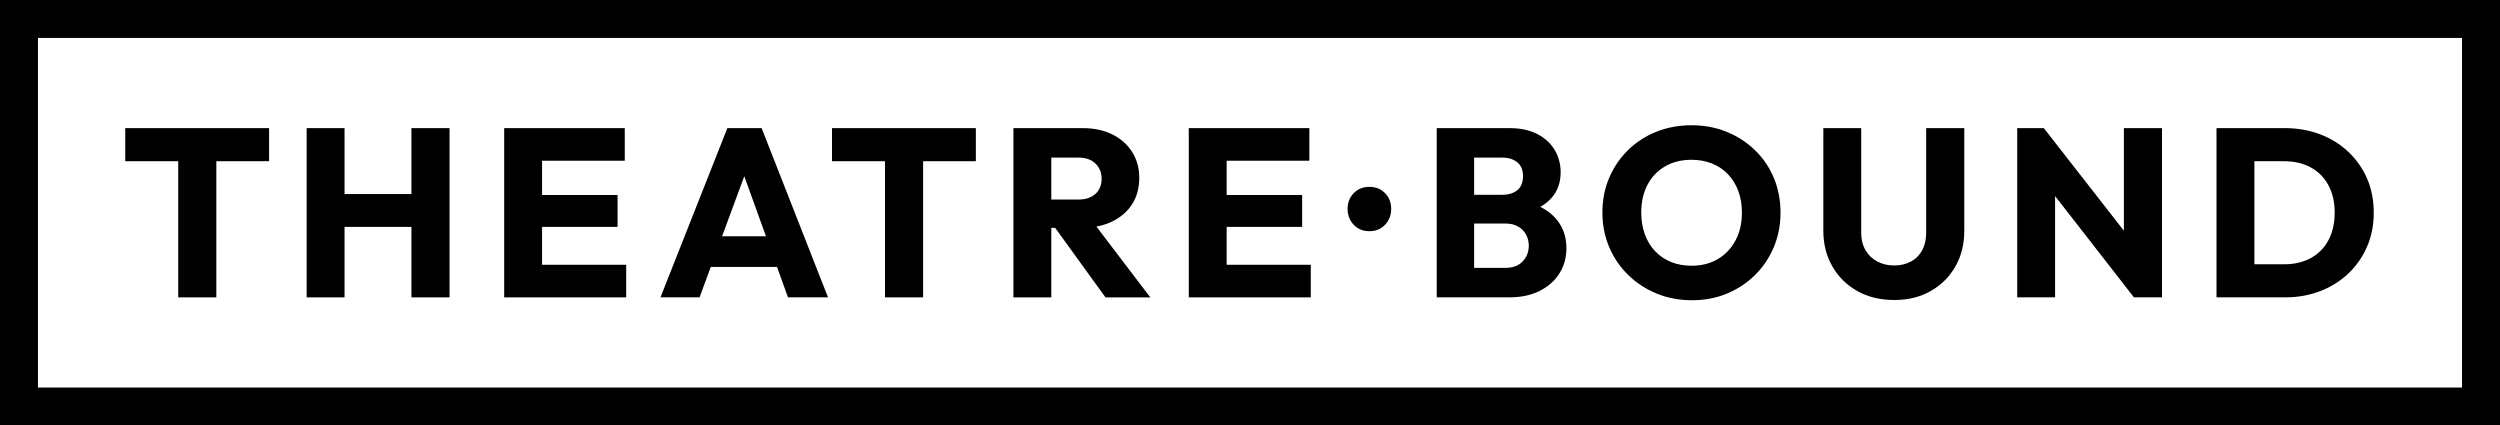
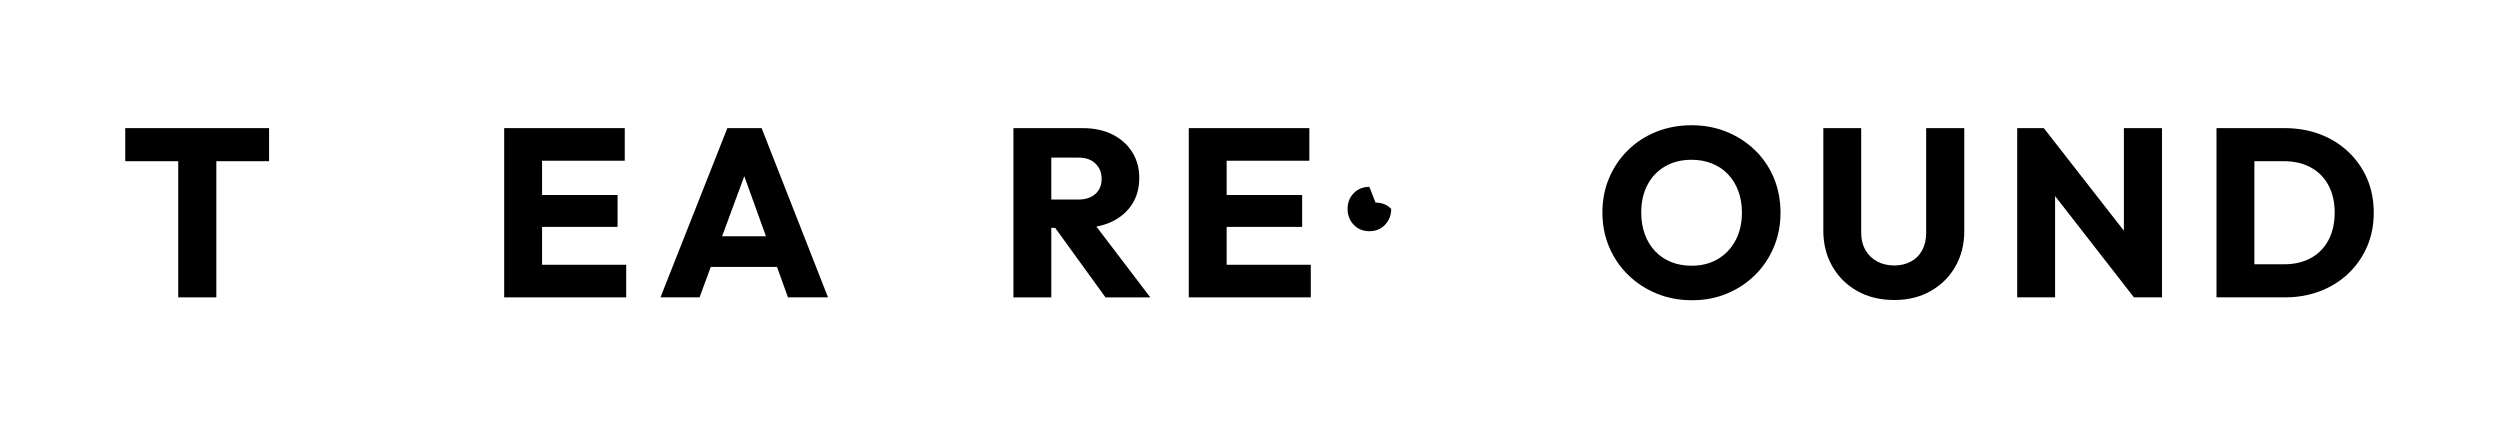
<svg xmlns="http://www.w3.org/2000/svg" id="Layer_1" data-name="Layer 1" viewBox="0 0 2503 426">
  <polygon points="125.4 161.4 178.44 161.4 178.44 297.72 216.6 297.72 216.6 161.4 269.4 161.4 269.4 128.28 125.4 128.28 125.4 161.4" />
-   <polygon points="411.91 194.28 344.95 194.28 344.95 128.28 307.03 128.28 307.03 297.72 344.95 297.72 344.95 227.16 411.91 227.16 411.91 297.72 450.07 297.72 450.07 128.28 411.91 128.28 411.91 194.28" />
  <polygon points="542.71 227.16 618.31 227.16 618.31 195.24 542.71 195.24 542.71 160.92 625.51 160.92 625.51 128.28 542.71 128.28 533.83 128.28 504.79 128.28 504.79 297.72 533.83 297.72 542.71 297.72 626.95 297.72 626.95 265.08 542.71 265.08 542.71 227.16" />
  <path d="M728.22,128.28l-66.96,169.44h39.12l11.25-30.48h66.31l10.99,30.48h40.08l-66.48-169.44h-34.32ZM722.98,236.52l22.2-60.13,21.69,60.13h-43.89Z" />
-   <polygon points="833.01 161.4 886.05 161.4 886.05 297.72 924.21 297.72 924.21 161.4 977.01 161.4 977.01 128.28 833.01 128.28 833.01 161.4" />
  <path d="M1113.28,221.88c8.64-4.16,15.36-9.96,20.16-17.4,4.8-7.44,7.2-16.28,7.2-26.52,0-9.6-2.36-18.16-7.08-25.68-4.72-7.52-11.32-13.4-19.8-17.64-8.48-4.24-18.4-6.36-29.76-6.36h-69.36v169.44h37.92v-69.6h3.87l50.37,69.6h44.88l-54-70.9c5.65-1.03,10.86-2.66,15.6-4.94ZM1052.56,157.8h27.12c7.36,0,13.08,2,17.16,6,4.08,4,6.12,9.04,6.12,15.12,0,6.4-2.08,11.48-6.24,15.24-4.16,3.76-9.92,5.64-17.28,5.64h-26.88v-42Z" />
  <polygon points="1228.12 227.16 1303.71 227.16 1303.71 195.24 1228.12 195.24 1228.12 160.92 1310.92 160.92 1310.92 128.28 1228.12 128.28 1219.24 128.28 1190.2 128.28 1190.2 297.72 1219.24 297.72 1228.12 297.72 1312.36 297.72 1312.36 265.08 1228.12 265.08 1228.12 227.16" />
-   <path d="M1371.03,187.08c-6.4,0-11.64,2.12-15.72,6.36-4.08,4.24-6.12,9.48-6.12,15.72s2.04,11.52,6.12,15.84c4.08,4.32,9.32,6.48,15.72,6.48s11.64-2.16,15.72-6.48c4.08-4.32,6.12-9.6,6.12-15.84s-2.04-11.48-6.12-15.72c-4.08-4.24-9.32-6.36-15.72-6.36Z" />
-   <path d="M1542.08,207.12c4.04-2.24,7.5-4.87,10.37-7.92,6.72-7.12,10.08-16.04,10.08-26.76,0-8-1.96-15.36-5.88-22.08-3.92-6.72-9.72-12.08-17.4-16.08-7.68-4-16.96-6-27.84-6h-72.96v169.44h72.48c12,0,22.28-2.2,30.84-6.6,8.56-4.4,15.12-10.28,19.68-17.64,4.56-7.36,6.84-15.68,6.84-24.96,0-12.16-3.84-22.4-11.52-30.72-3.99-4.32-8.89-7.87-14.69-10.68ZM1504.21,157.8c6.08,0,11.04,1.56,14.88,4.68,3.84,3.12,5.76,7.72,5.76,13.8,0,6.4-1.92,11.12-5.76,14.16-3.84,3.04-8.8,4.56-14.88,4.56h-28.32v-37.2h28.32ZM1524.37,261.84c-4.16,4.24-9.84,6.36-17.04,6.36h-31.44v-44.4h31.44c4.8,0,8.92.96,12.36,2.88,3.44,1.92,6.12,4.56,8.04,7.92,1.92,3.36,2.88,7.12,2.88,11.28,0,6.4-2.08,11.72-6.24,15.96Z" />
+   <path d="M1371.03,187.08c-6.4,0-11.64,2.12-15.72,6.36-4.08,4.24-6.12,9.48-6.12,15.72s2.04,11.52,6.12,15.84c4.08,4.32,9.32,6.48,15.72,6.48s11.64-2.16,15.72-6.48c4.08-4.32,6.12-9.6,6.12-15.84c-4.08-4.24-9.32-6.36-15.72-6.36Z" />
  <path d="M1757.21,150.48c-8.16-7.92-17.64-14.08-28.44-18.48-10.8-4.4-22.52-6.6-35.16-6.6s-24.64,2.2-35.52,6.6c-10.88,4.4-20.32,10.56-28.32,18.48-8,7.92-14.24,17.16-18.72,27.72-4.48,10.56-6.72,22.08-6.72,34.56s2.24,23.8,6.72,34.44c4.48,10.64,10.8,19.96,18.96,27.96,8.16,8,17.68,14.24,28.56,18.72,10.88,4.48,22.72,6.72,35.52,6.72s24.32-2.24,35.04-6.72c10.72-4.48,20.08-10.68,28.08-18.6,8-7.92,14.24-17.2,18.72-27.84,4.48-10.64,6.72-22.12,6.72-34.44s-2.2-24.04-6.6-34.68c-4.4-10.64-10.68-19.92-18.84-27.84ZM1737.65,240.6c-4.24,8-10.12,14.24-17.64,18.72-7.52,4.48-16.32,6.72-26.4,6.72-7.52,0-14.36-1.24-20.52-3.72-6.16-2.48-11.48-6.08-15.96-10.8-4.48-4.72-7.92-10.36-10.32-16.92-2.4-6.56-3.6-13.84-3.6-21.84,0-10.56,2.08-19.8,6.24-27.72,4.16-7.92,10.04-14.08,17.64-18.48,7.6-4.4,16.44-6.6,26.52-6.6,7.36,0,14.16,1.24,20.4,3.72,6.24,2.48,11.6,6.08,16.08,10.8,4.48,4.72,7.92,10.32,10.32,16.8,2.4,6.48,3.6,13.64,3.6,21.48,0,10.56-2.12,19.84-6.36,27.84Z" />
  <path d="M1928.48,233.16c0,6.72-1.36,12.56-4.08,17.52-2.72,4.96-6.52,8.72-11.4,11.28-4.88,2.56-10.36,3.84-16.44,3.84s-11.84-1.28-16.8-3.84c-4.96-2.56-8.92-6.32-11.88-11.28-2.96-4.96-4.44-10.88-4.44-17.76v-104.64h-37.92v102.72c0,13.28,3,25.16,9,35.64,6,10.48,14.32,18.72,24.96,24.72,10.64,6,23,9,37.08,9s25.92-3,36.48-9c10.56-6,18.8-14.2,24.72-24.6,5.92-10.4,8.88-22.24,8.88-35.52v-102.96h-38.16v104.88Z" />
  <polygon points="2126.43 230.99 2046.27 128.28 2019.63 128.28 2019.63 297.72 2057.55 297.72 2057.55 196.31 2136.51 297.72 2164.59 297.72 2164.59 128.28 2126.43 128.28 2126.43 230.99" />
  <path d="M2369.88,178.68c-4.48-10.24-10.76-19.16-18.84-26.76-8.08-7.6-17.52-13.44-28.32-17.52-10.8-4.08-22.6-6.12-35.4-6.12h-68.16v169.44h68.64c12.64,0,24.36-2.08,35.16-6.24,10.8-4.16,20.2-10.04,28.2-17.64,8-7.6,14.24-16.56,18.72-26.88,4.48-10.32,6.72-21.64,6.72-33.96s-2.24-24.08-6.72-34.32ZM2331.24,240.48c-4.16,7.76-10.04,13.72-17.64,17.88-7.6,4.16-16.52,6.24-26.76,6.24h-29.76v-103.2h29.76c10.08,0,18.92,2.04,26.52,6.12,7.6,4.08,13.52,10,17.76,17.76,4.24,7.76,6.36,16.92,6.36,27.48s-2.08,19.96-6.24,27.72Z" />
-   <path d="M2503,426H0V0h2503v426ZM38,388h2427V38H38v350Z" />
</svg>